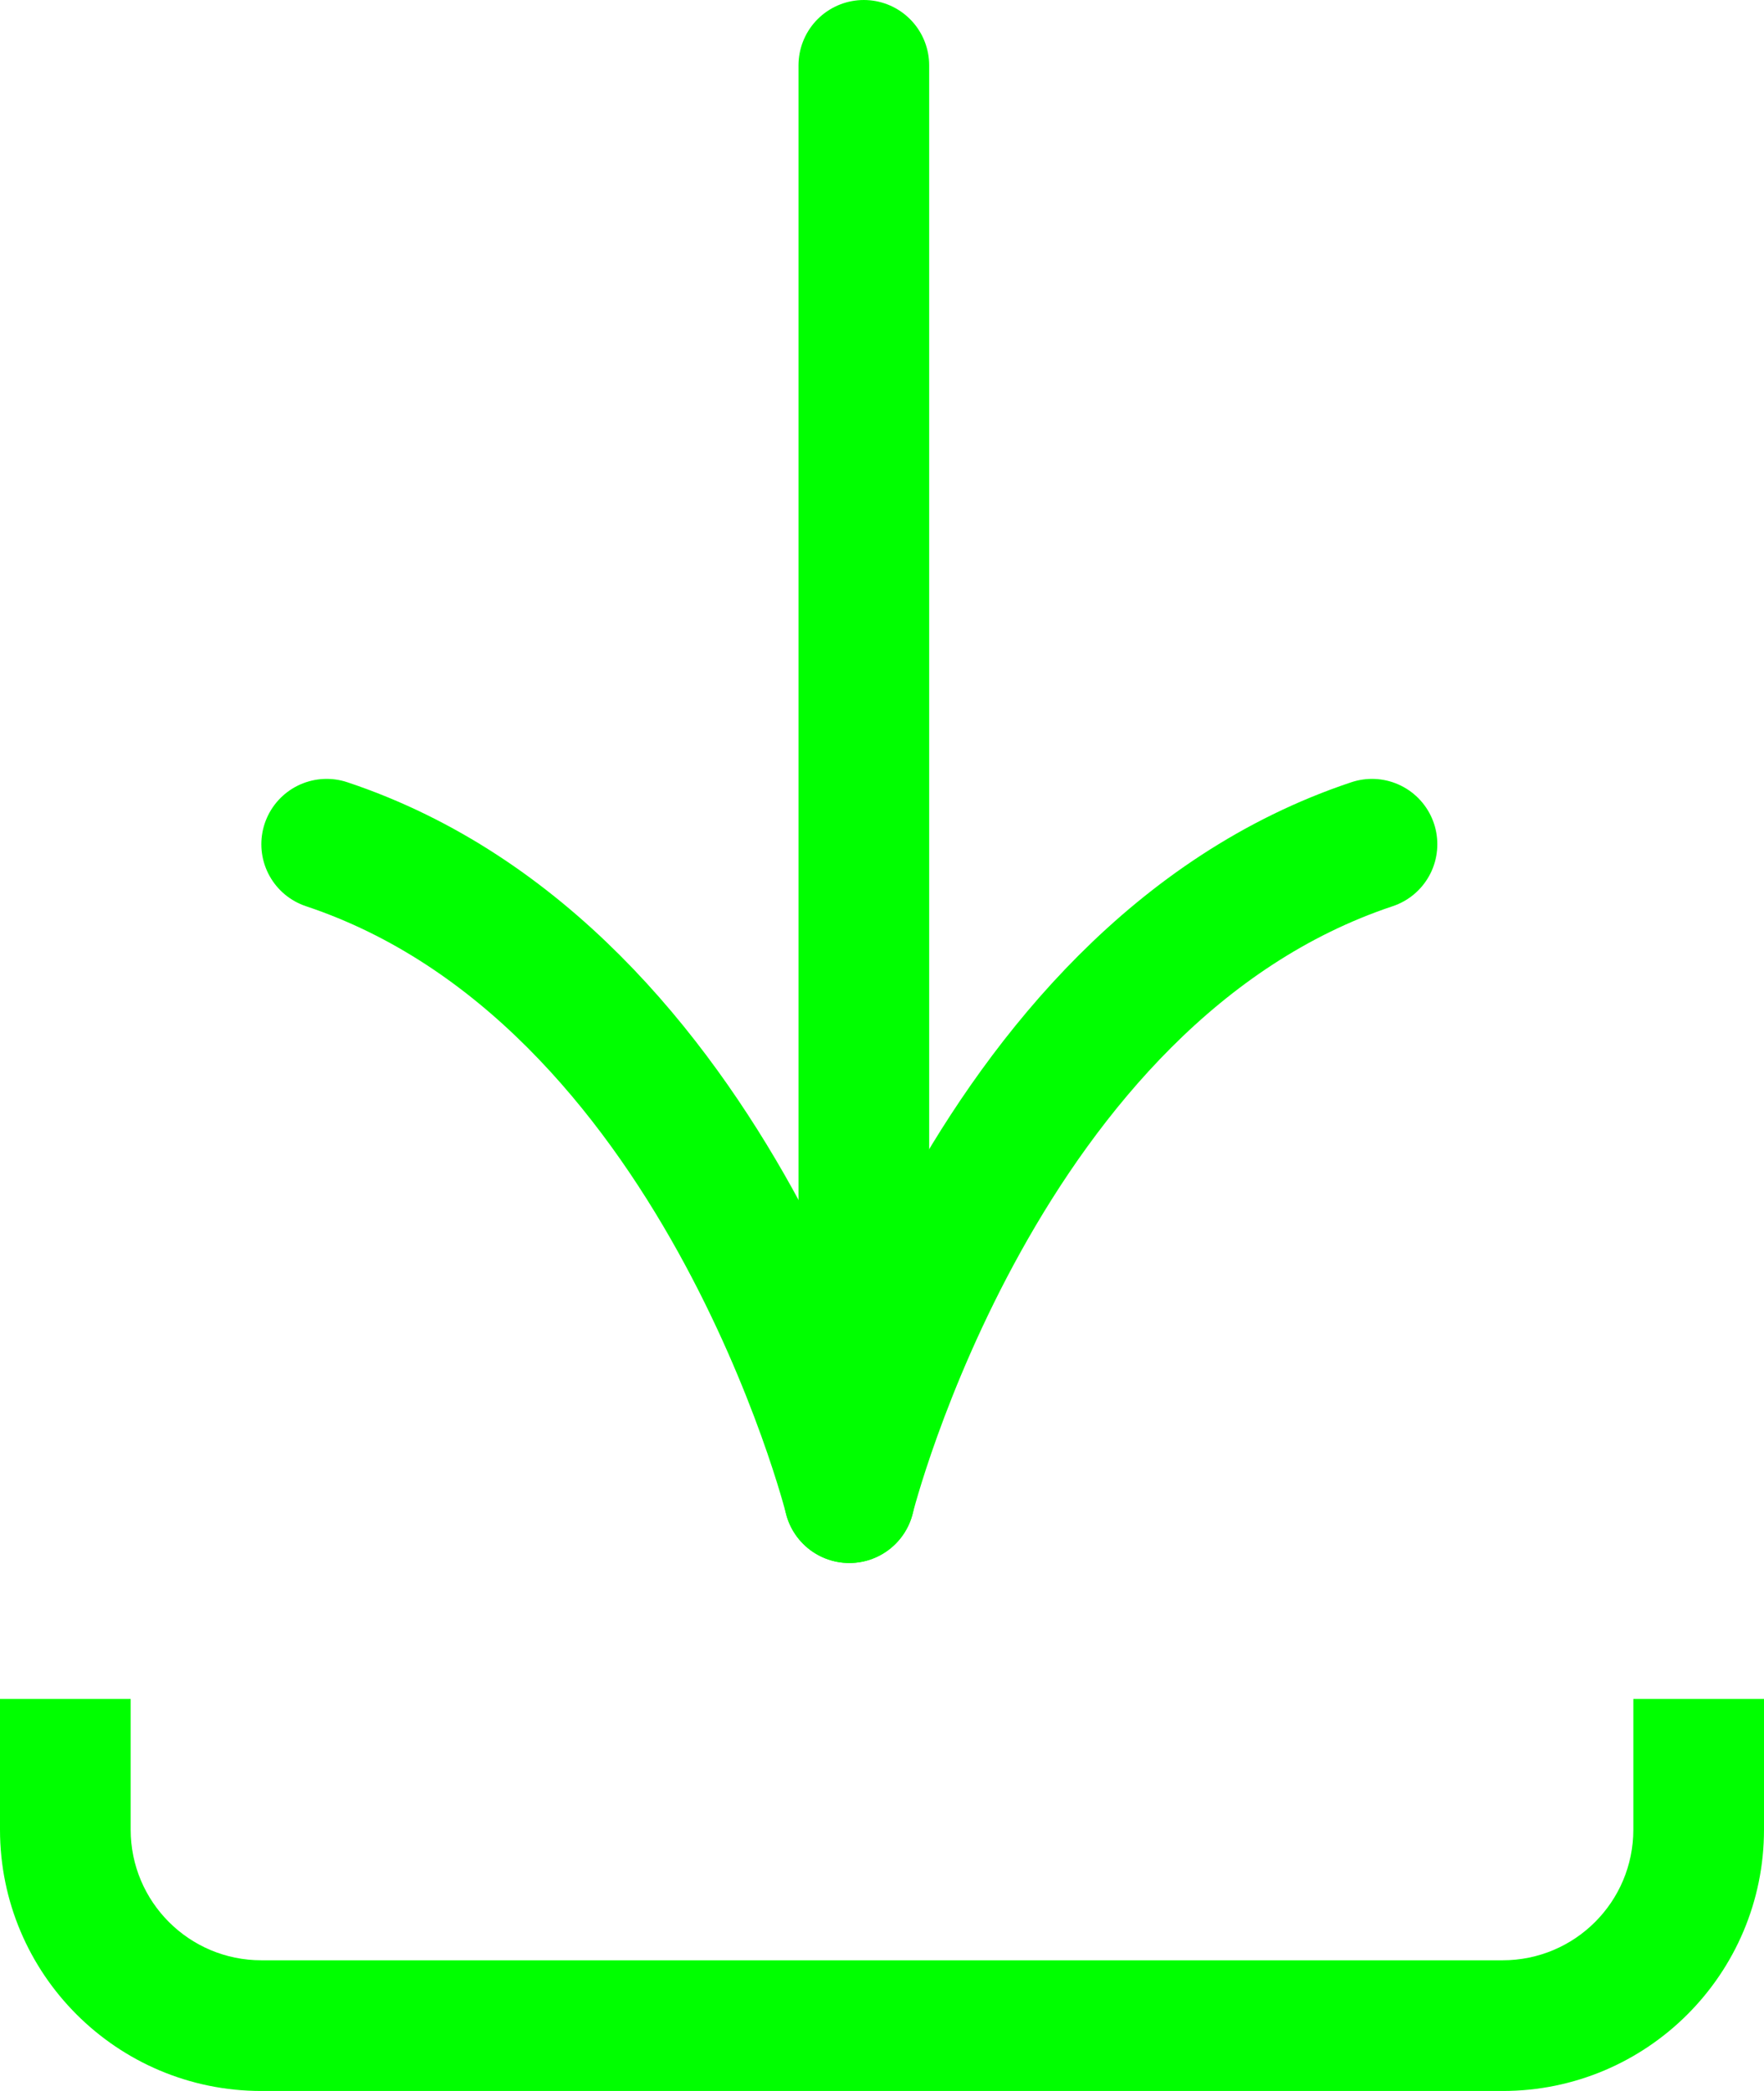
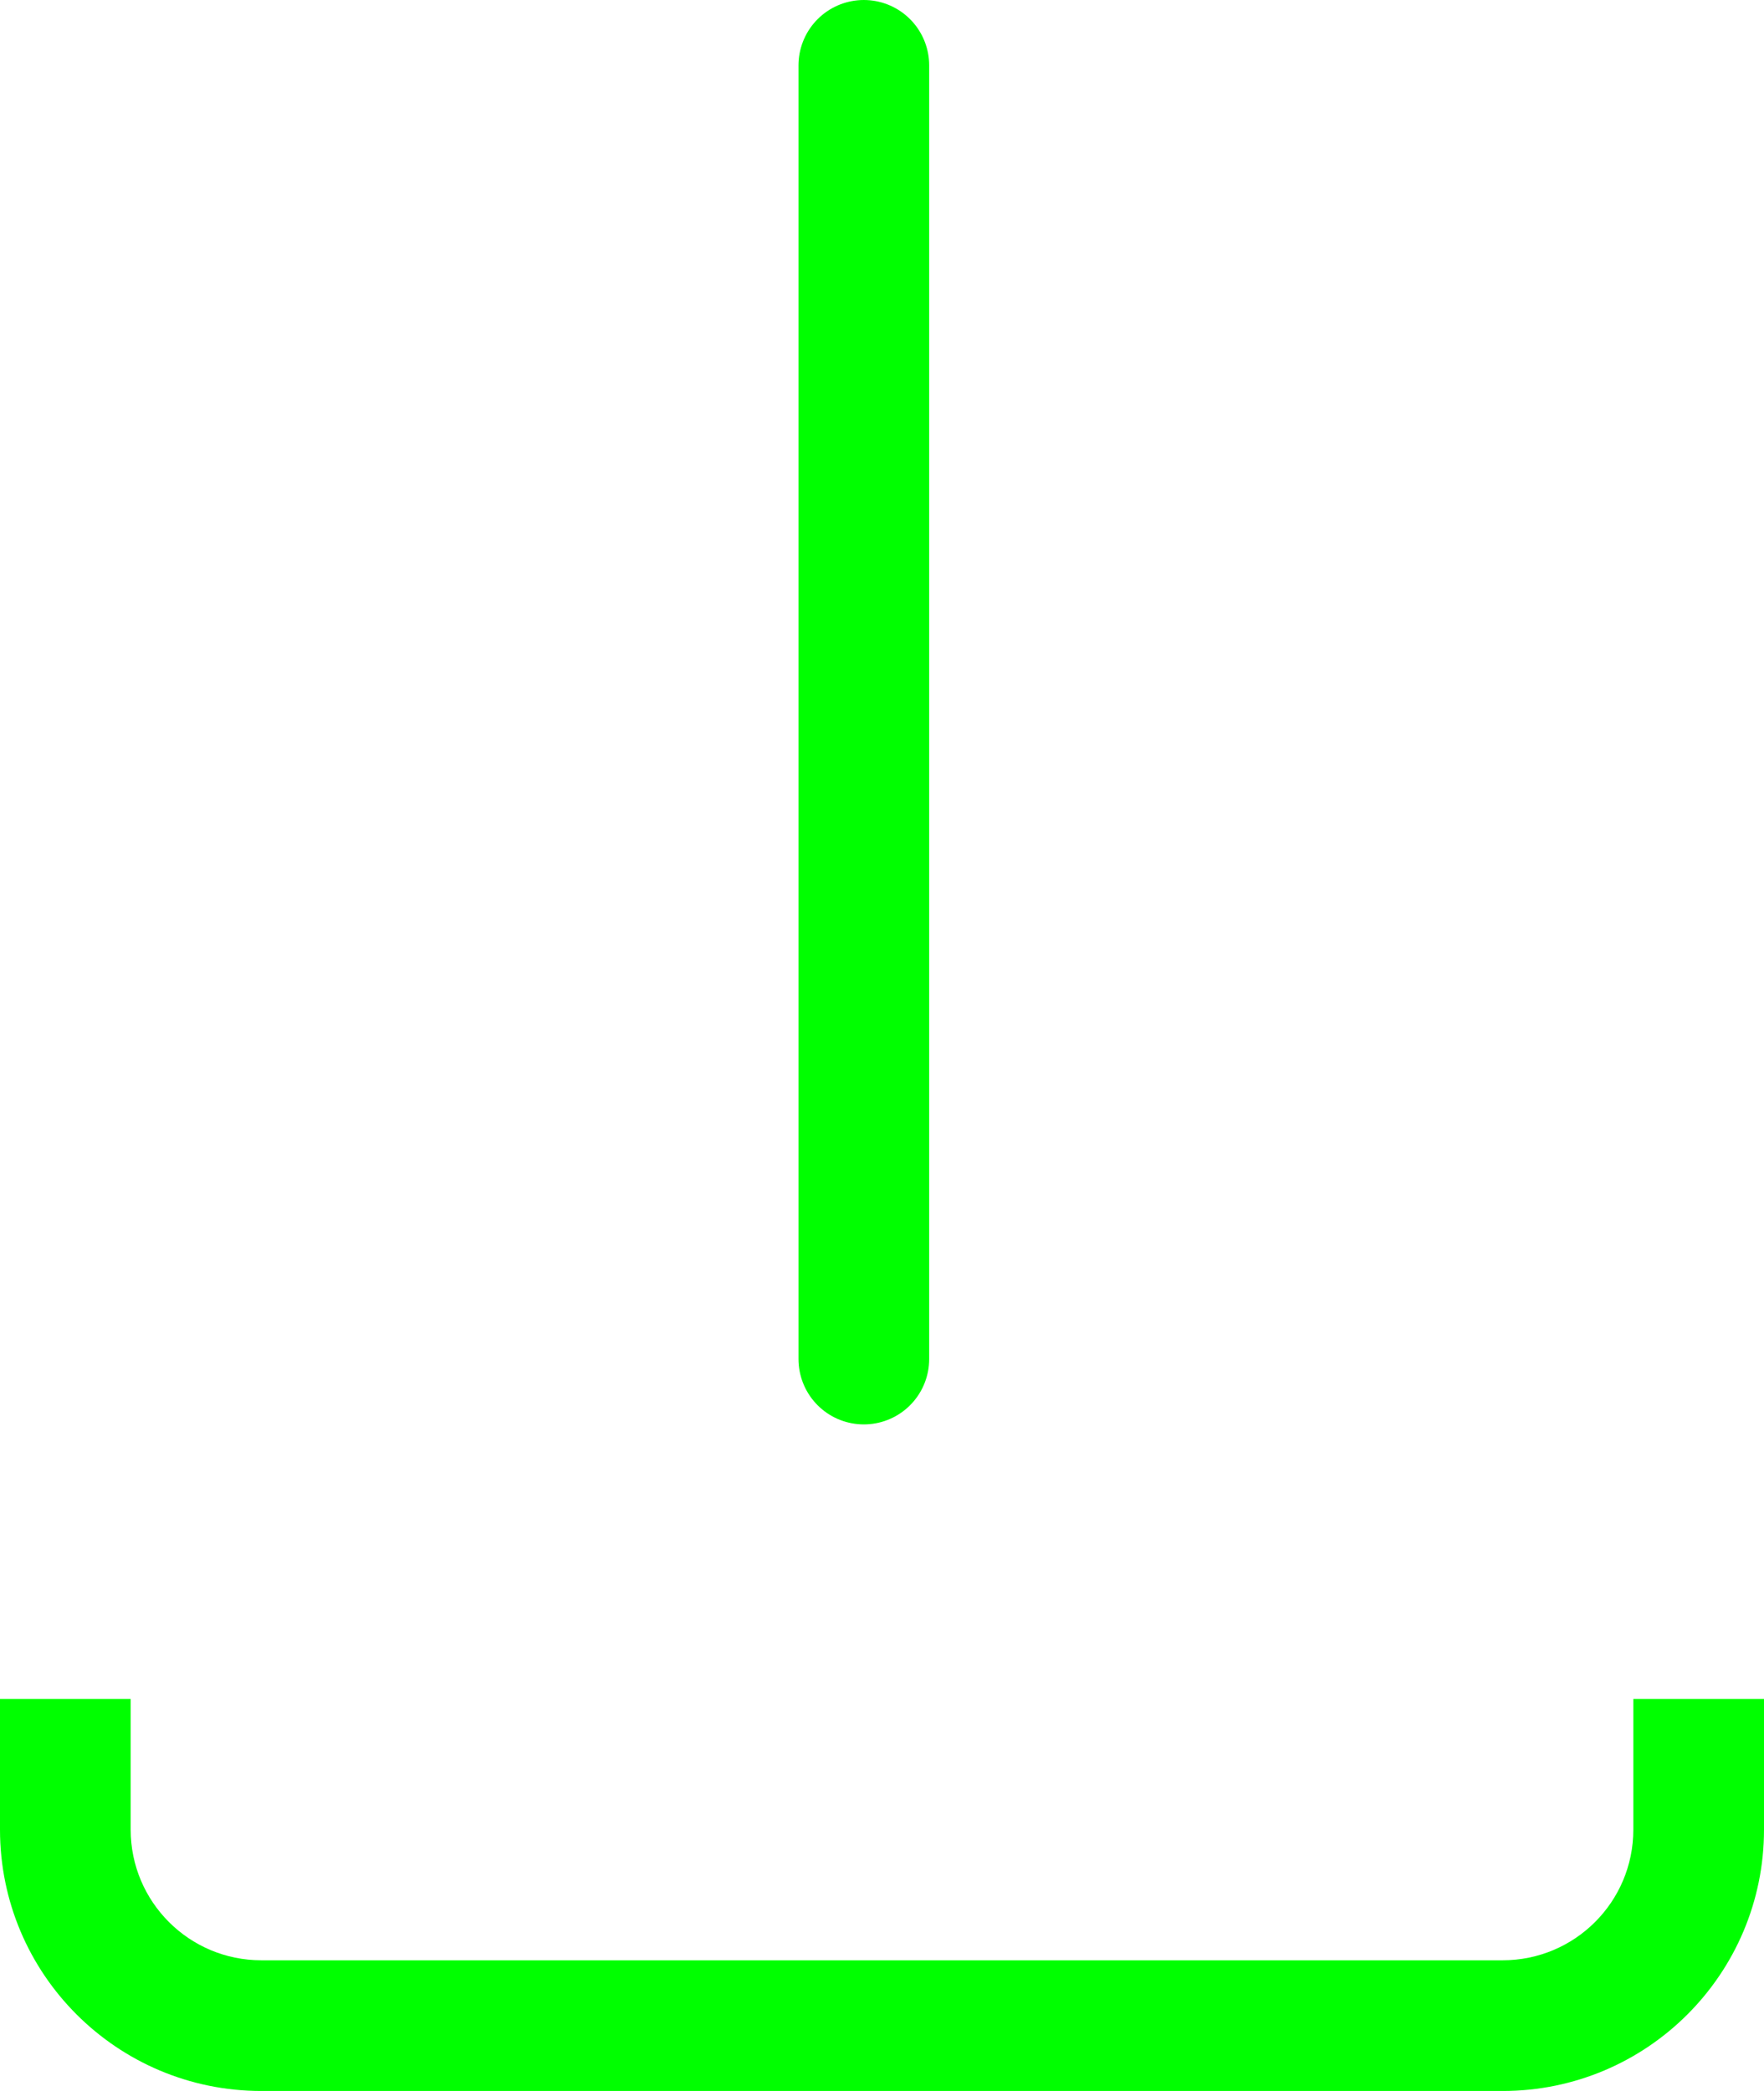
<svg xmlns="http://www.w3.org/2000/svg" width="27" height="32" viewBox="0 0 27 32" fill="none">
  <path d="M13.222 1L13.222 20.799" stroke="#00FF00" stroke-width="2" stroke-linecap="round" />
-   <path d="M5 12.92C11 14.92 13 22.92 13 22.92" stroke="#00FF00" stroke-width="2" stroke-linecap="round" />
-   <path d="M21 12.92C15 14.92 13 22.92 13 22.92" stroke="#00FF00" stroke-width="2" stroke-linecap="round" />
  <path fill-rule="evenodd" clip-rule="evenodd" d="M0 26V28C0 30.209 1.791 32 4 32H23C25.209 32 27 30.209 27 28V26H25V28C25 29.105 24.105 30 23 30H4C2.895 30 2 29.105 2 28V26H0Z" fill="#00FF00" />
</svg>